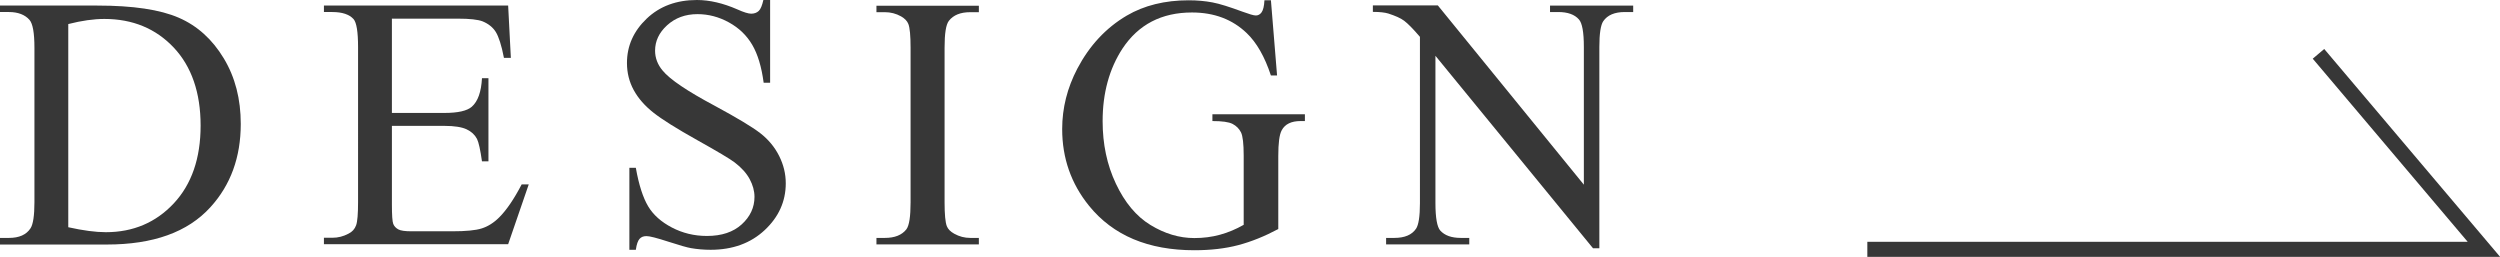
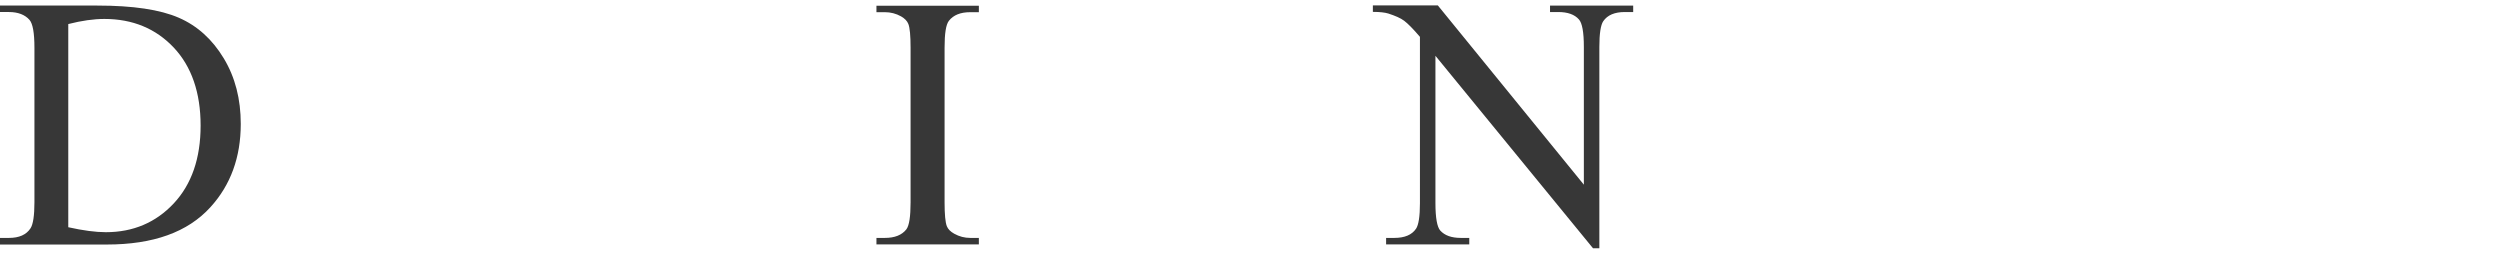
<svg xmlns="http://www.w3.org/2000/svg" id="_レイヤー_2" viewBox="0 0 166.24 17.08">
  <defs>
    <style>.cls-1{fill:#373737;}.cls-2{fill:none;stroke:#373737;stroke-miterlimit:10;}</style>
  </defs>
  <g id="obj">
    <path class="cls-1" d="M0,16.25v-.43h.6c.67,0,1.15-.21,1.43-.64.17-.26.26-.84.26-1.73V3.18c0-.99-.11-1.61-.33-1.86-.3-.34-.76-.52-1.36-.52h-.6v-.43h6.47c2.38,0,4.18.27,5.42.81s2.23,1.44,2.99,2.7,1.13,2.71,1.13,4.36c0,2.21-.67,4.06-2.02,5.54-1.51,1.66-3.8,2.48-6.89,2.48H0ZM4.54,15.11c.99.22,1.82.33,2.5.33,1.81,0,3.32-.64,4.51-1.91s1.79-3,1.79-5.18-.6-3.93-1.79-5.19-2.73-1.9-4.61-1.9c-.7,0-1.5.11-2.4.34v13.51Z" />
-     <path class="cls-1" d="M26.06,1.23v6.28h3.49c.91,0,1.51-.14,1.82-.41.41-.36.63-.99.68-1.9h.43v5.53h-.43c-.11-.77-.22-1.27-.33-1.49-.14-.27-.37-.49-.69-.64s-.81-.23-1.48-.23h-3.49v5.24c0,.7.03,1.13.09,1.28s.17.27.33.36.45.13.89.13h2.7c.9,0,1.55-.06,1.96-.19s.8-.37,1.17-.74c.48-.48.98-1.21,1.49-2.19h.47l-1.37,3.98h-12.25v-.43h.56c.38,0,.73-.09,1.07-.27.25-.12.42-.31.51-.56s.13-.76.13-1.54V3.13c0-1.01-.1-1.63-.3-1.86-.28-.31-.75-.47-1.41-.47h-.56v-.43h12.25l.18,3.48h-.46c-.16-.84-.35-1.41-.54-1.72s-.49-.55-.88-.71c-.31-.12-.86-.18-1.65-.18h-4.36Z" />
-     <path class="cls-1" d="M51.21,0v5.5h-.43c-.14-1.05-.39-1.89-.76-2.52s-.88-1.12-1.55-1.49-1.37-.55-2.09-.55c-.81,0-1.48.25-2.02.74s-.8,1.06-.8,1.69c0,.48.17.93.5,1.32.48.59,1.64,1.37,3.46,2.34,1.48.8,2.5,1.41,3.04,1.83s.96.93,1.25,1.51.44,1.18.44,1.82c0,1.2-.47,2.24-1.4,3.11s-2.13,1.31-3.6,1.31c-.46,0-.89-.04-1.3-.11-.24-.04-.74-.18-1.51-.43s-1.24-.37-1.45-.37-.35.06-.46.18-.2.36-.25.73h-.43v-5.45h.43c.2,1.14.48,1.99.82,2.56s.87,1.04,1.58,1.41,1.48.56,2.33.56c.98,0,1.75-.26,2.31-.77s.85-1.12.85-1.83c0-.39-.11-.79-.32-1.18s-.55-.77-1-1.11c-.3-.23-1.14-.73-2.5-1.49s-2.33-1.37-2.9-1.82-1.01-.95-1.31-1.5-.45-1.15-.45-1.8c0-1.14.44-2.12,1.31-2.95s1.99-1.24,3.34-1.24c.84,0,1.74.21,2.68.62.44.2.75.29.93.29.2,0,.37-.06.5-.18s.23-.37.31-.73h.43Z" />
    <path class="cls-1" d="M65.09,15.82v.43h-6.81v-.43h.56c.66,0,1.13-.19,1.43-.57.19-.25.28-.85.28-1.8V3.18c0-.8-.05-1.34-.15-1.59-.08-.2-.24-.36-.48-.5-.34-.19-.7-.28-1.08-.28h-.56v-.43h6.81v.43h-.57c-.65,0-1.12.19-1.42.57-.2.25-.29.85-.29,1.8v10.27c0,.8.05,1.34.15,1.59.08.2.24.36.49.5.34.19.69.28,1.07.28h.57Z" />
-     <path class="cls-1" d="M84.51,0l.41,5.02h-.41c-.41-1.25-.95-2.19-1.61-2.82-.95-.91-2.16-1.37-3.64-1.37-2.02,0-3.56.8-4.62,2.4-.88,1.35-1.32,2.96-1.32,4.83,0,1.52.29,2.9.88,4.15s1.35,2.17,2.3,2.75,1.92.87,2.92.87c.59,0,1.15-.07,1.7-.22s1.07-.37,1.58-.66v-4.59c0-.8-.06-1.32-.18-1.56s-.31-.43-.56-.56-.7-.19-1.34-.19v-.45h6.15v.45h-.29c-.61,0-1.03.2-1.25.61-.16.29-.23.86-.23,1.71v4.86c-.9.48-1.79.84-2.66,1.07s-1.85.34-2.92.34c-3.07,0-5.4-.98-7-2.95-1.2-1.48-1.79-3.18-1.79-5.11,0-1.4.34-2.74,1.01-4.02.8-1.52,1.89-2.7,3.28-3.52,1.16-.68,2.54-1.02,4.12-1.02.58,0,1.1.05,1.58.14s1.14.3,2.01.62c.44.16.73.25.88.25s.28-.07.38-.21.17-.4.19-.8h.43Z" />
    <path class="cls-1" d="M91.3.36h4.31l9.71,11.92V3.12c0-.98-.11-1.59-.33-1.83-.29-.33-.75-.49-1.37-.49h-.55v-.43h5.53v.43h-.56c-.67,0-1.15.2-1.43.61-.17.25-.26.82-.26,1.71v13.39h-.42l-10.48-12.8v9.79c0,.98.11,1.59.32,1.83.3.33.75.49,1.37.49h.56v.43h-5.53v-.43h.55c.68,0,1.16-.2,1.44-.61.17-.25.26-.82.26-1.71V2.45c-.46-.54-.81-.89-1.05-1.07s-.59-.33-1.05-.48c-.23-.07-.57-.11-1.03-.11v-.43Z" />
-     <polyline class="cls-2" points="124.17 16.58 165.17 16.58 154.17 3.58" />
  </g>
</svg>